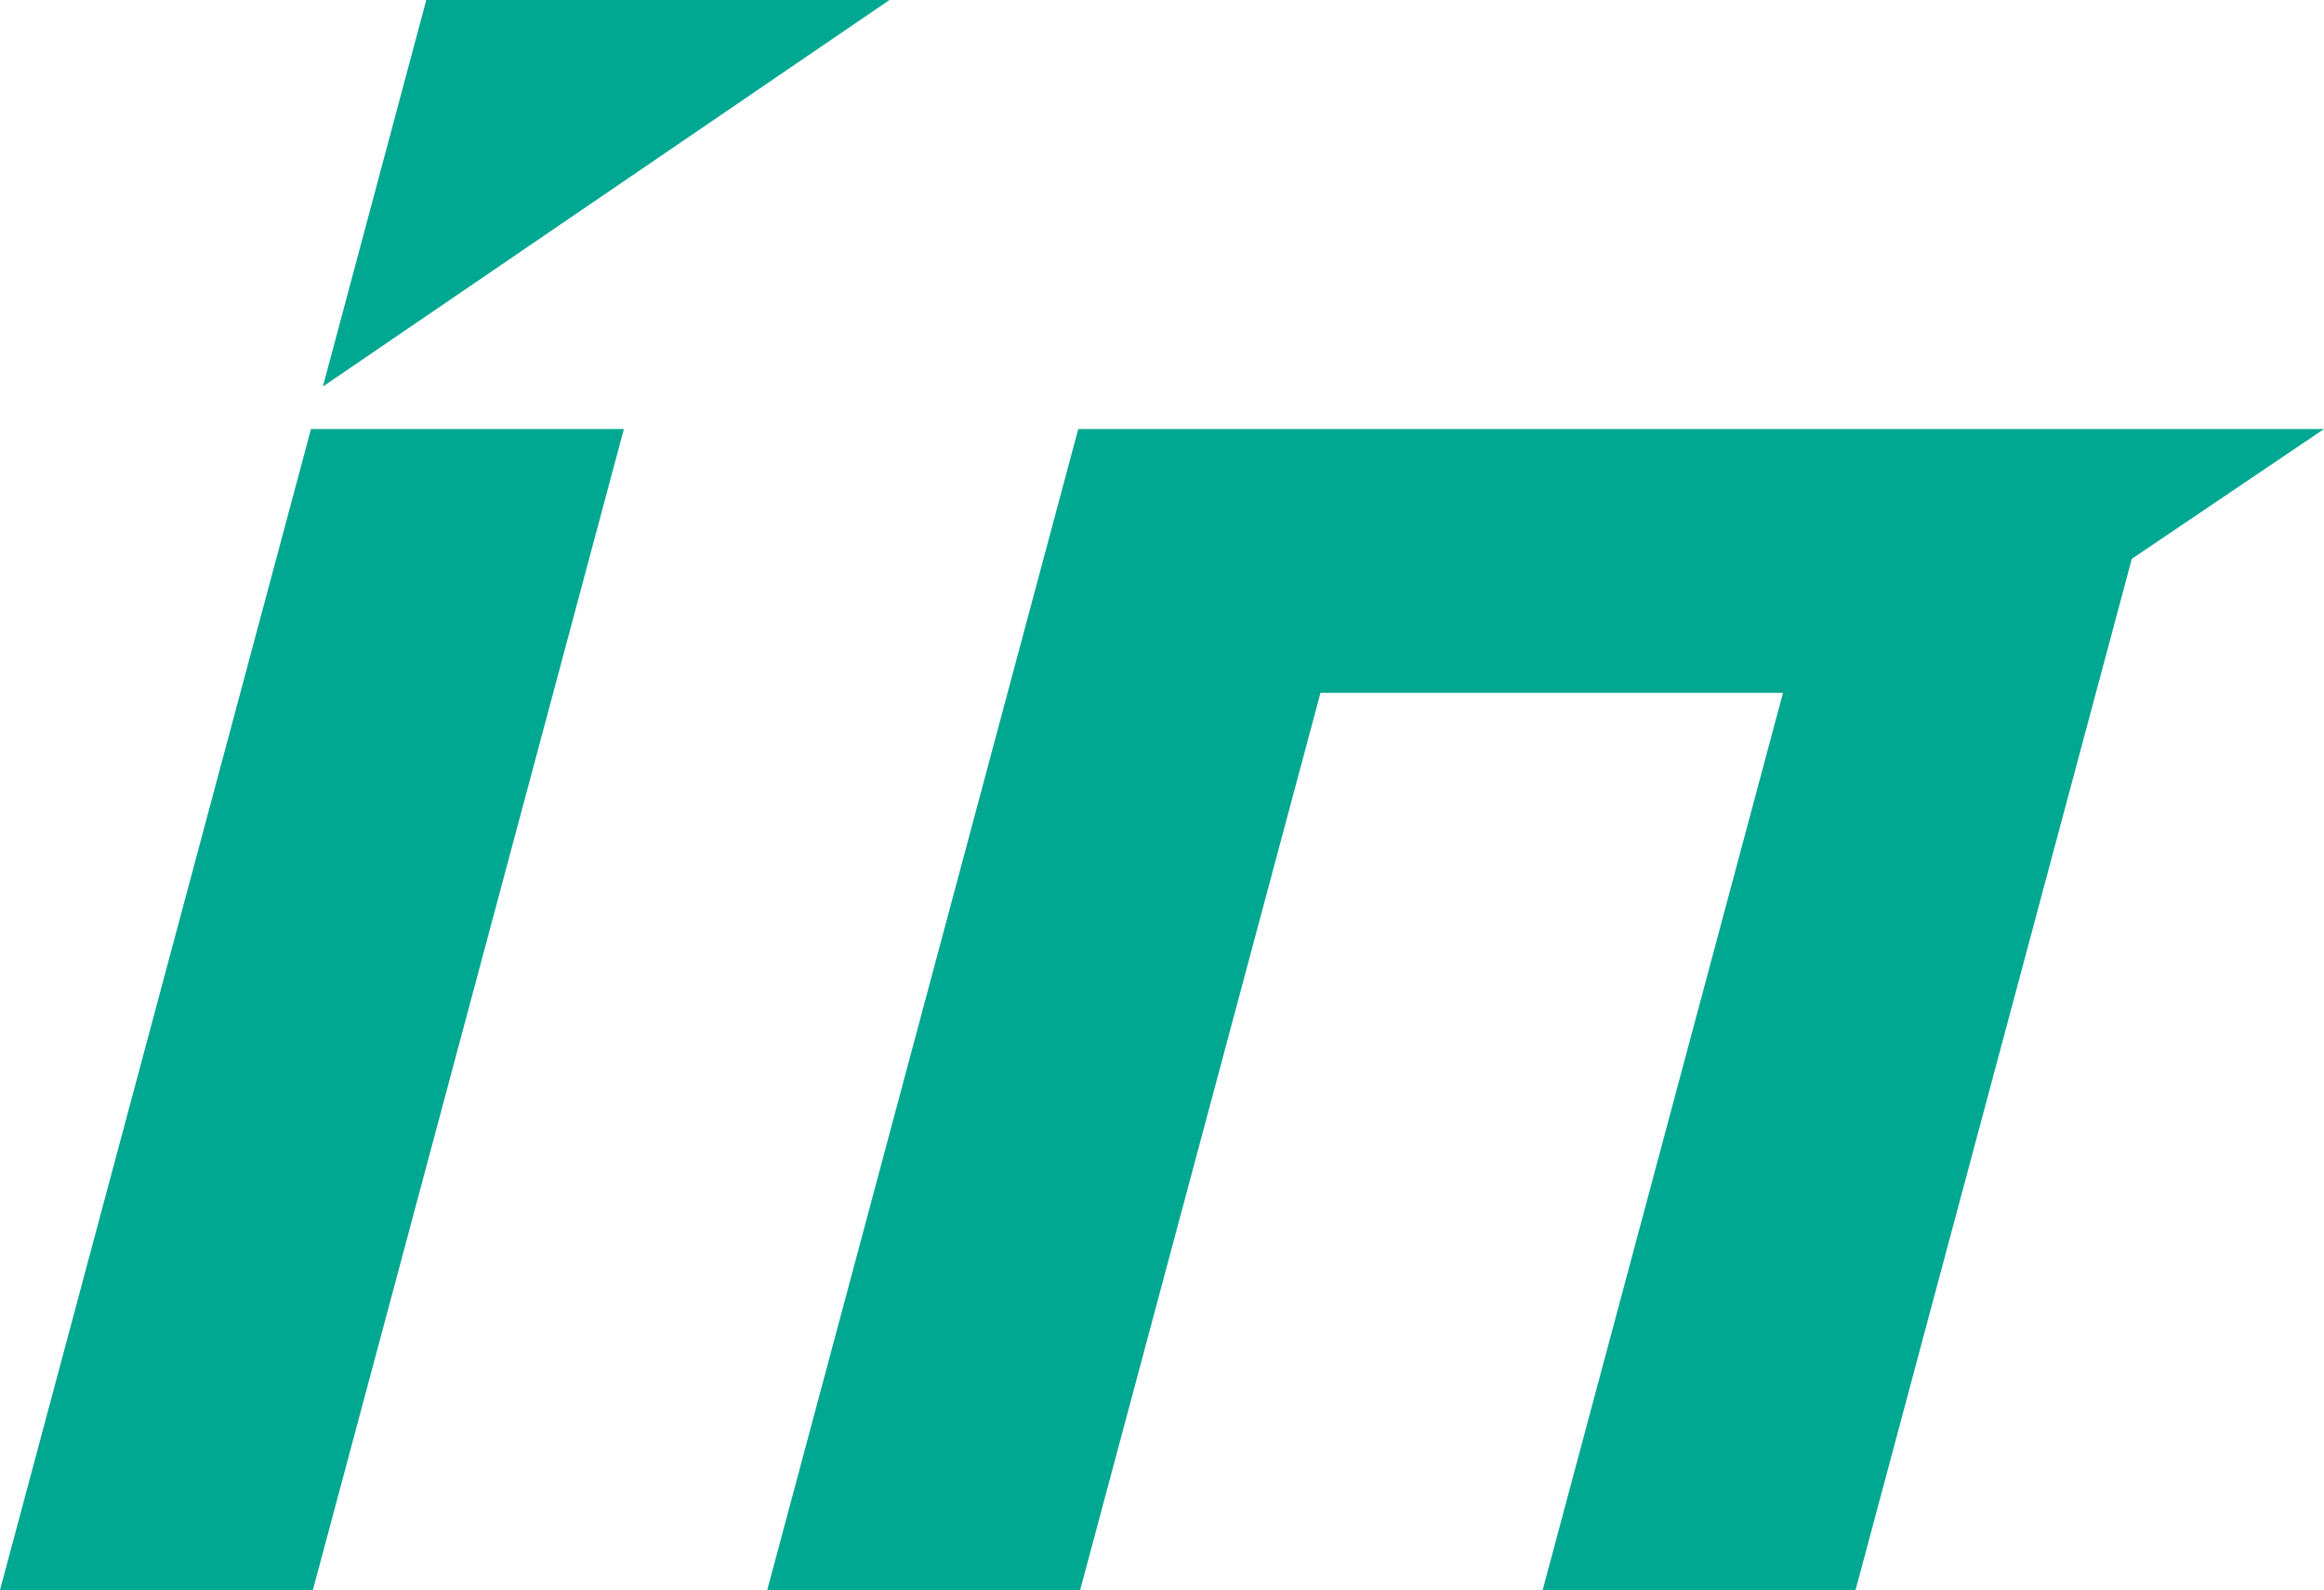
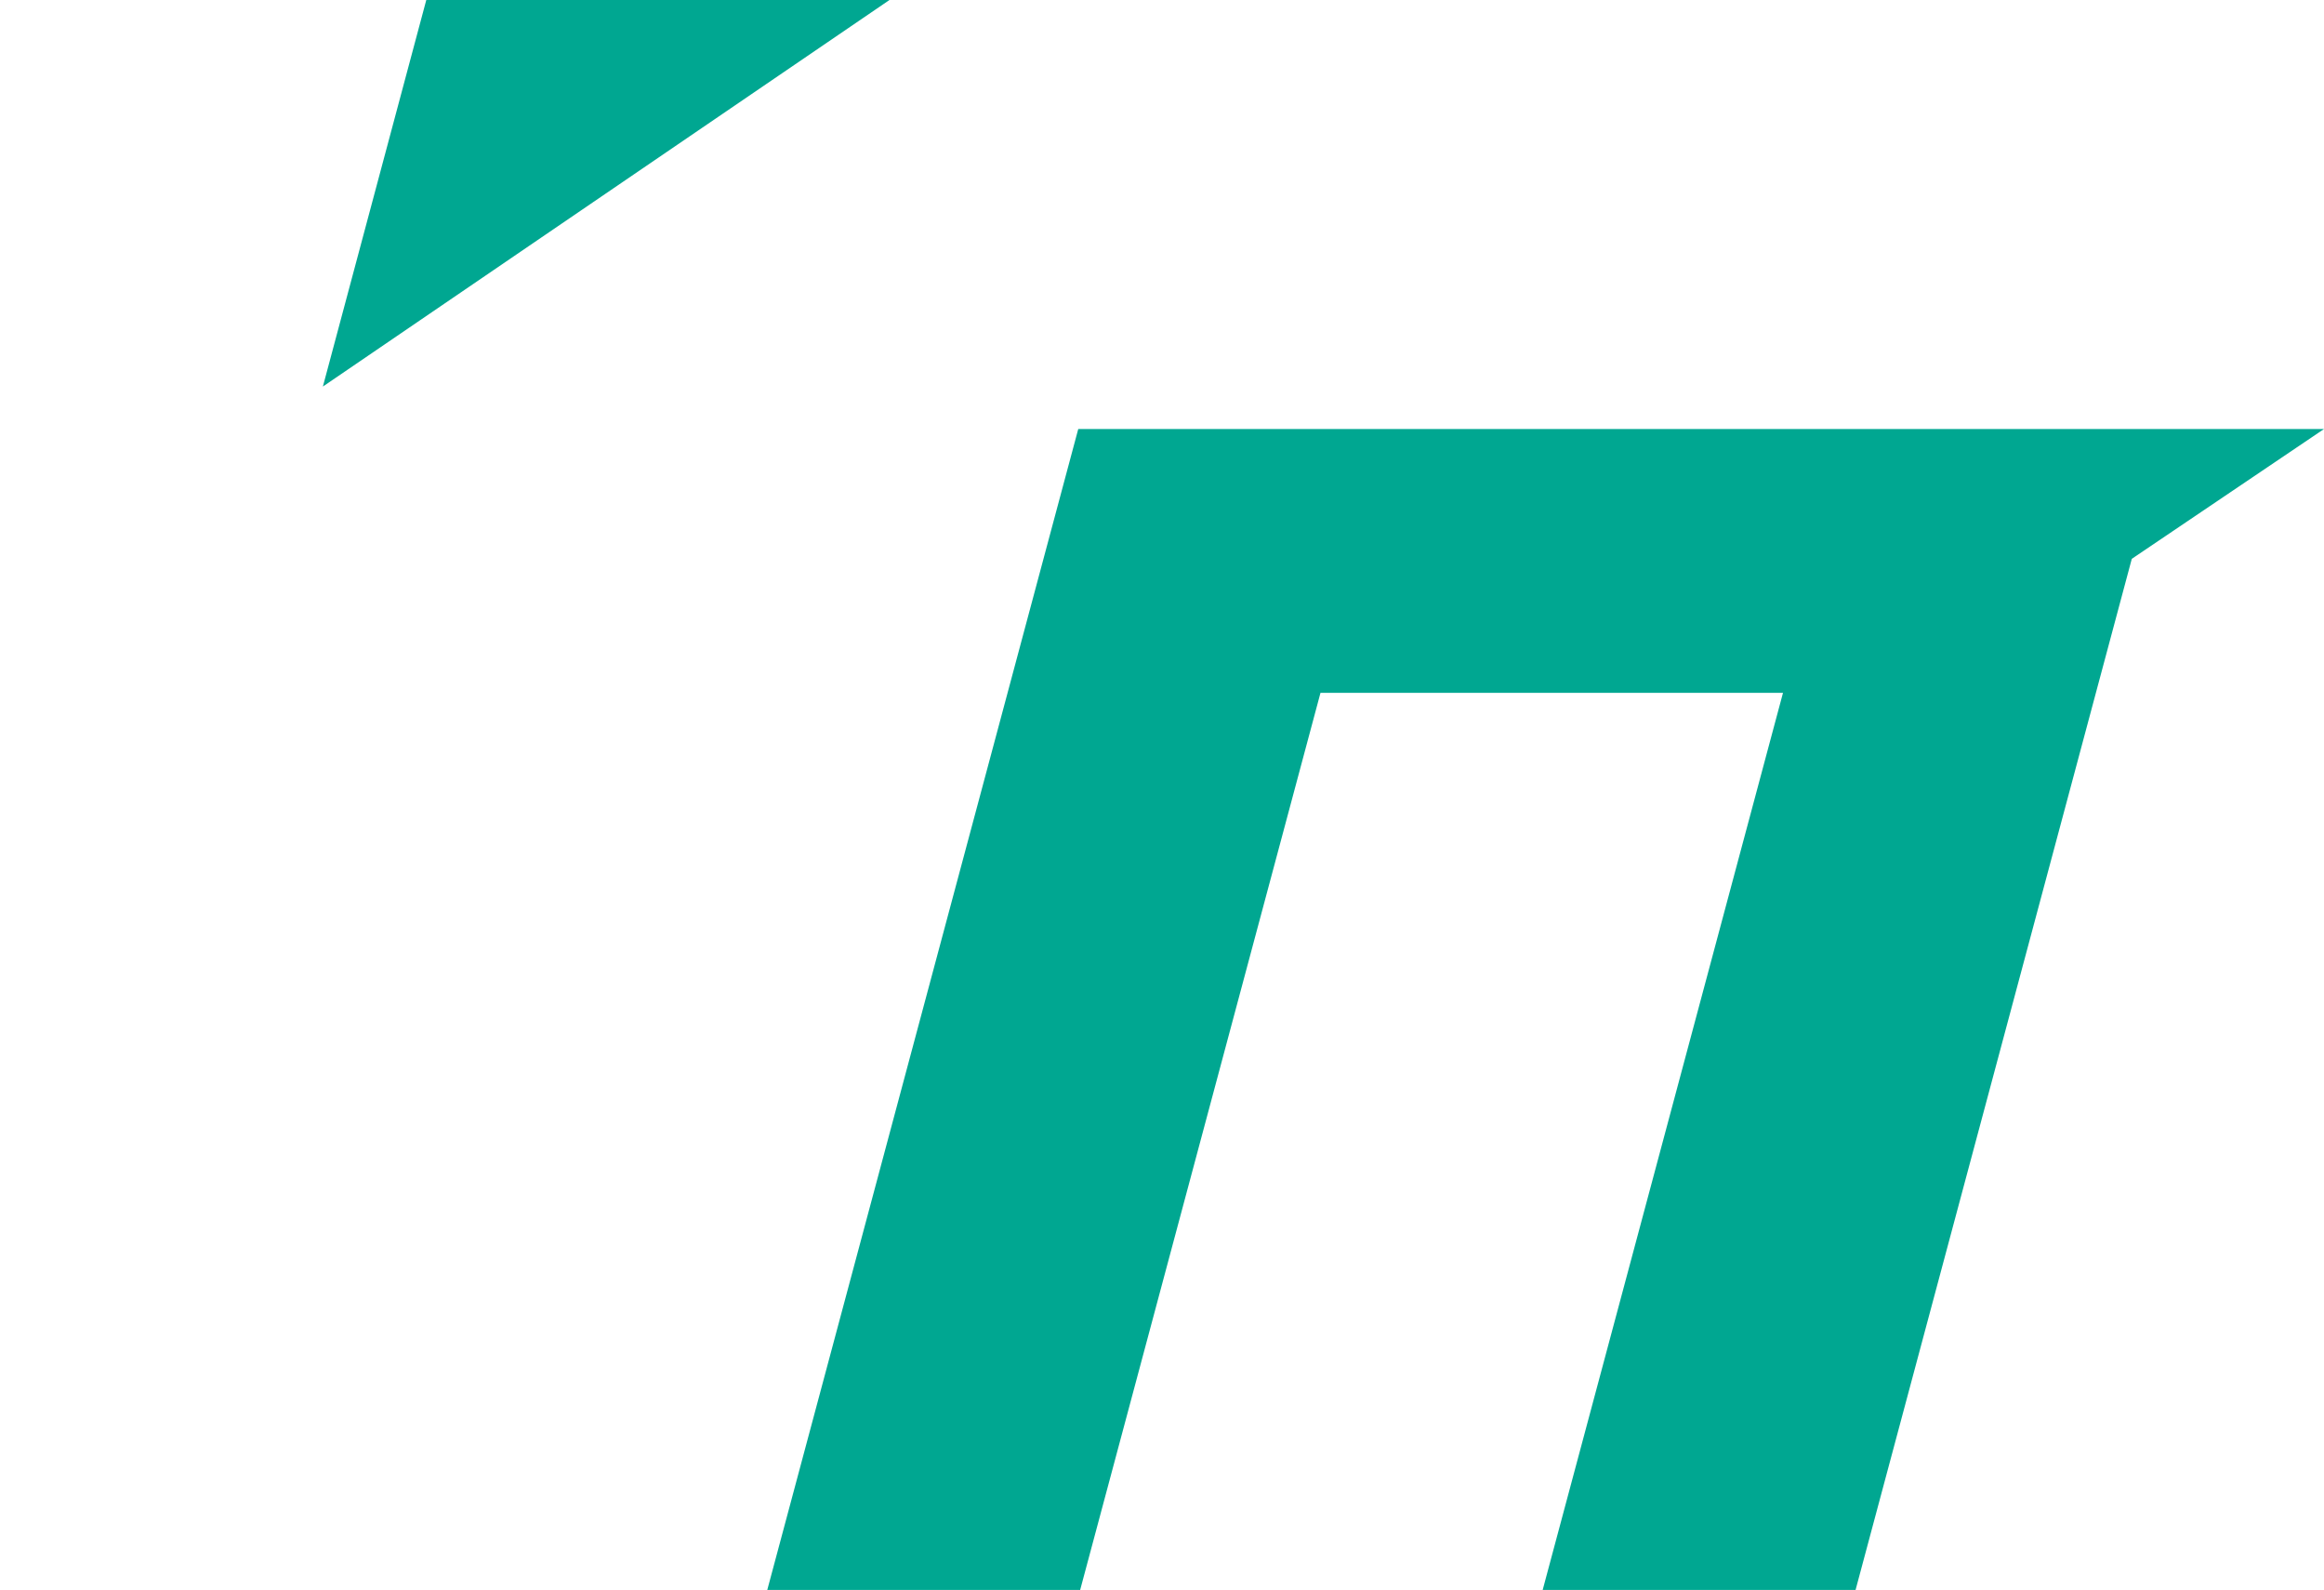
<svg xmlns="http://www.w3.org/2000/svg" id="_xB9_Ï_xBC_h_x5F_1" width="98.63mm" height="67.46mm" viewBox="0 0 279.57 191.22">
  <defs>
    <style>.cls-1{fill:#00a791;}</style>
  </defs>
  <polygon class="cls-1" points="51.28 0 38.84 46.49 107 0 51.28 0" />
  <polygon class="cls-1" points="279.57 51.6 129.71 51.6 92.3 191.22 129.94 191.22 158.85 83.33 214.49 83.33 185.58 191.22 223.22 191.22 256.45 67.21 279.57 51.6" />
-   <polygon class="cls-1" points="75.05 51.6 37.41 51.6 0 191.22 37.64 191.22 75.05 51.6" />
</svg>